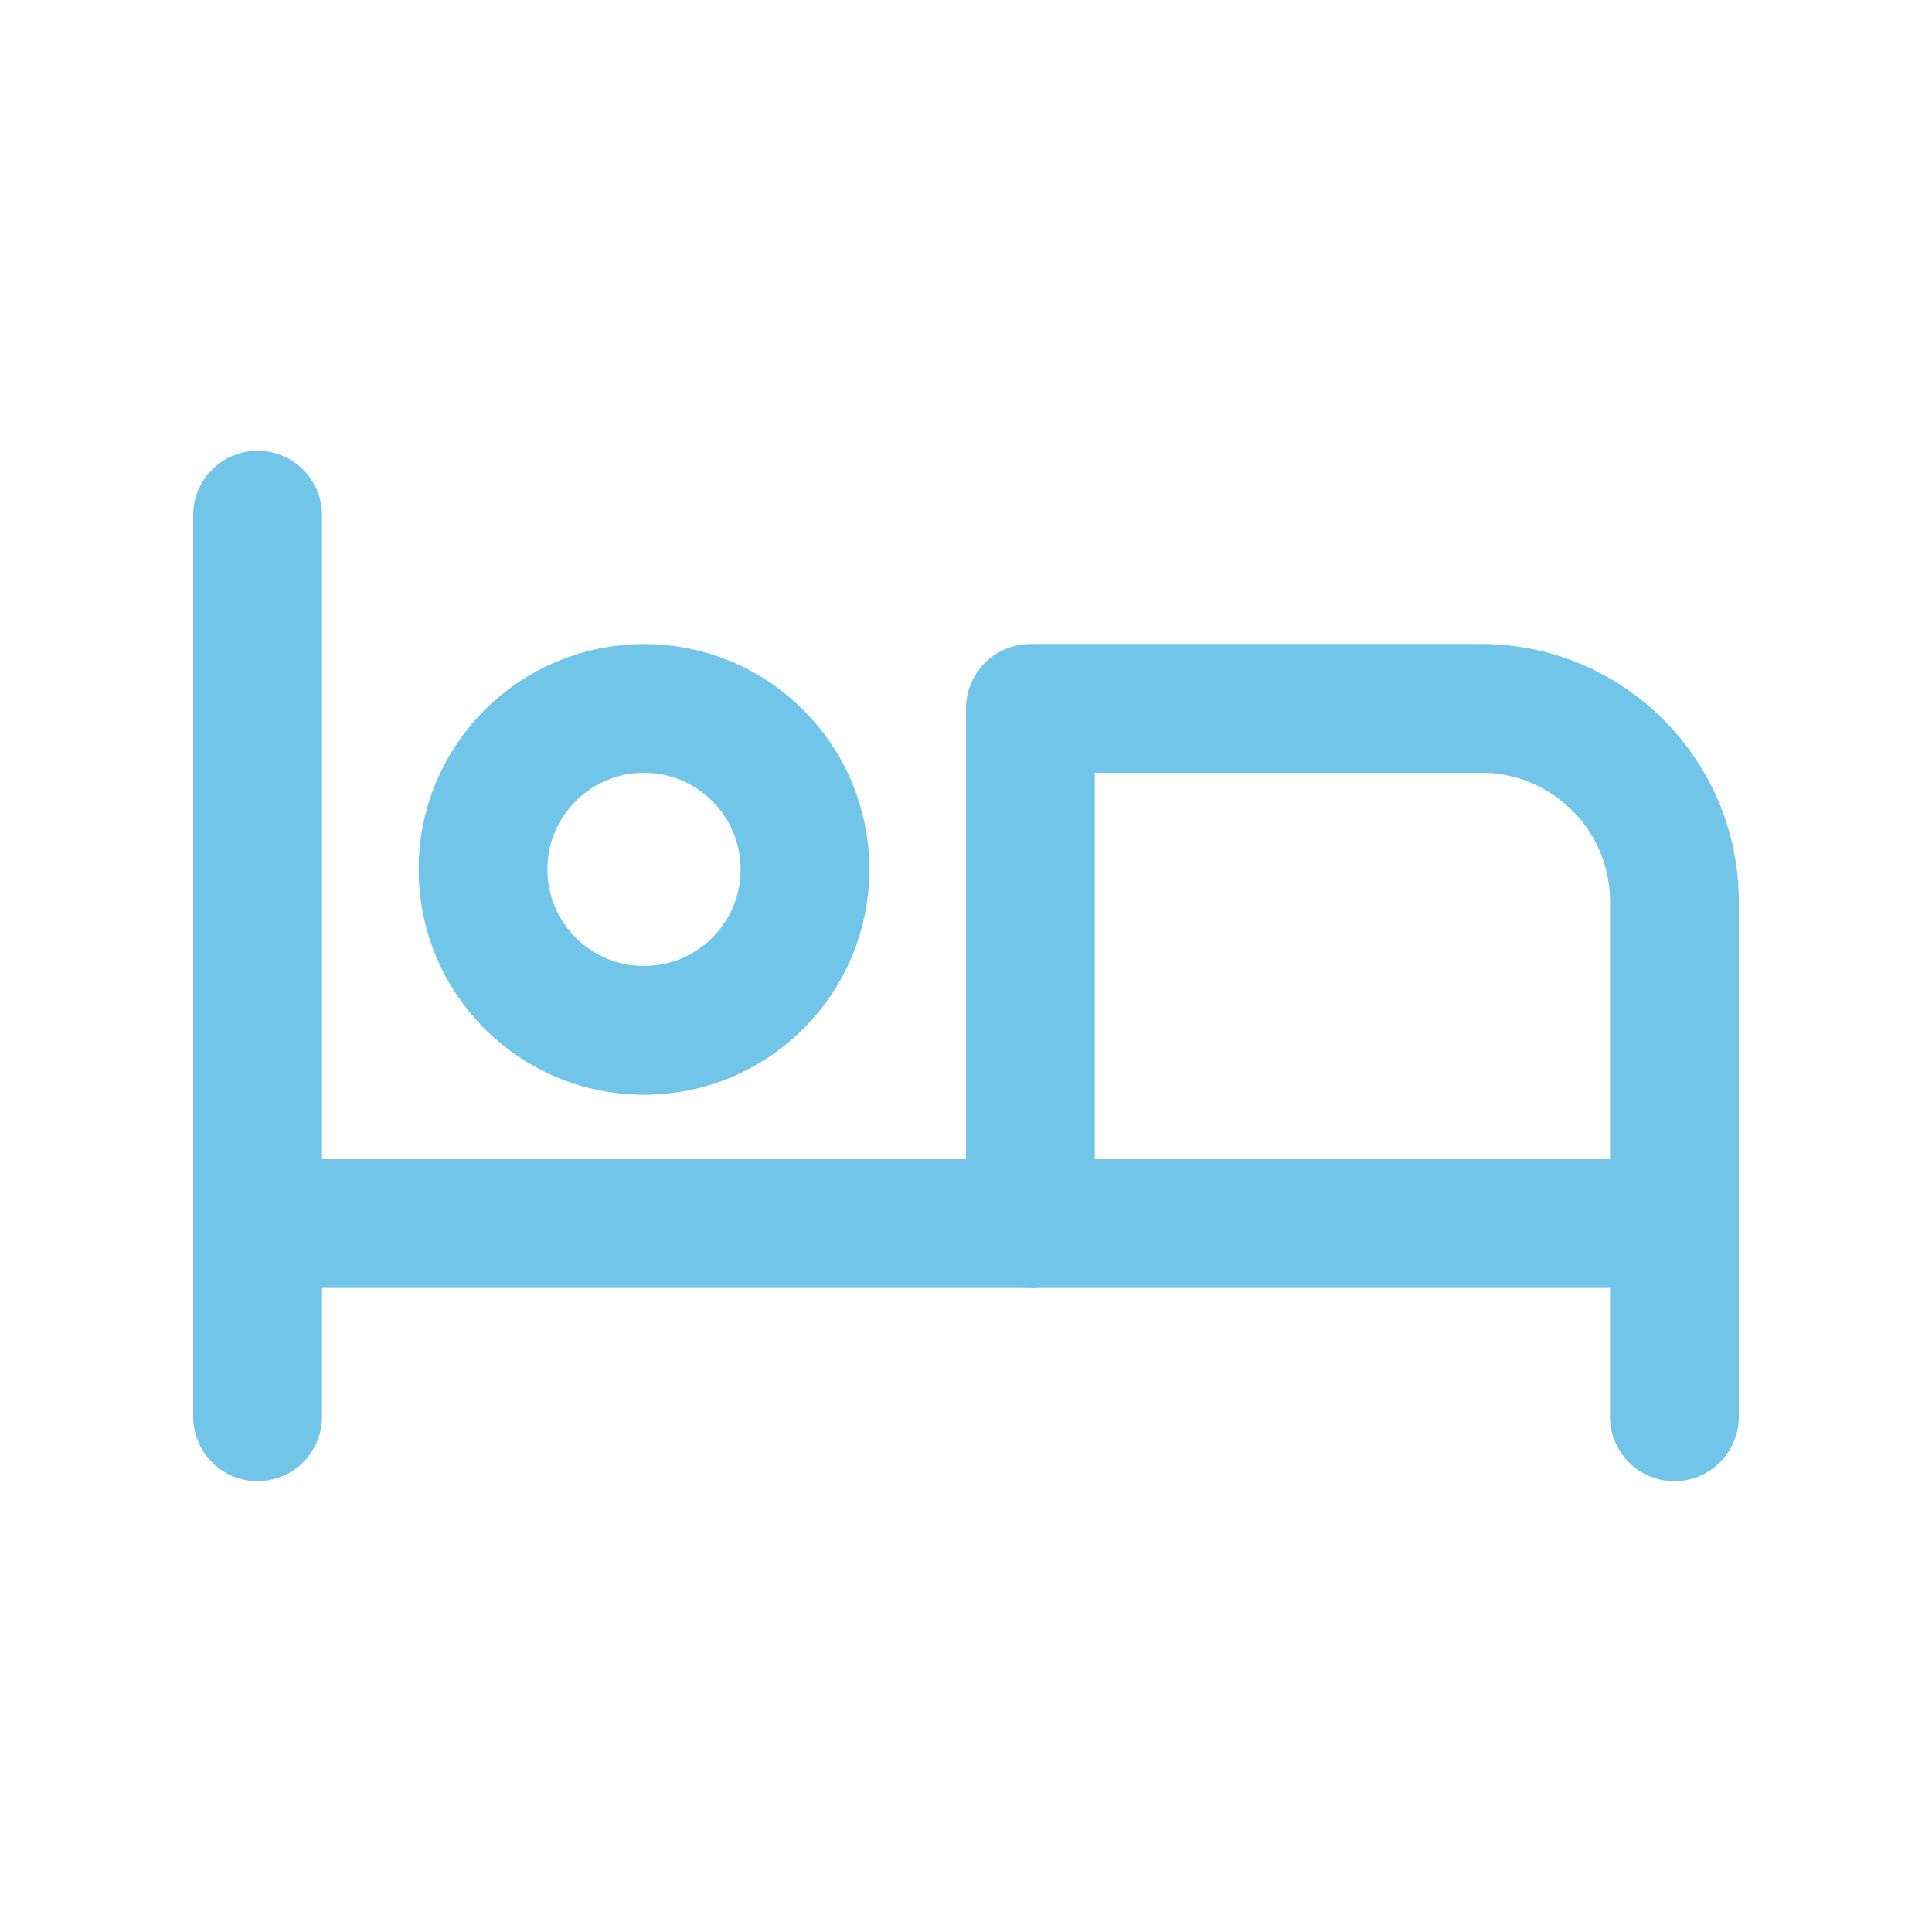
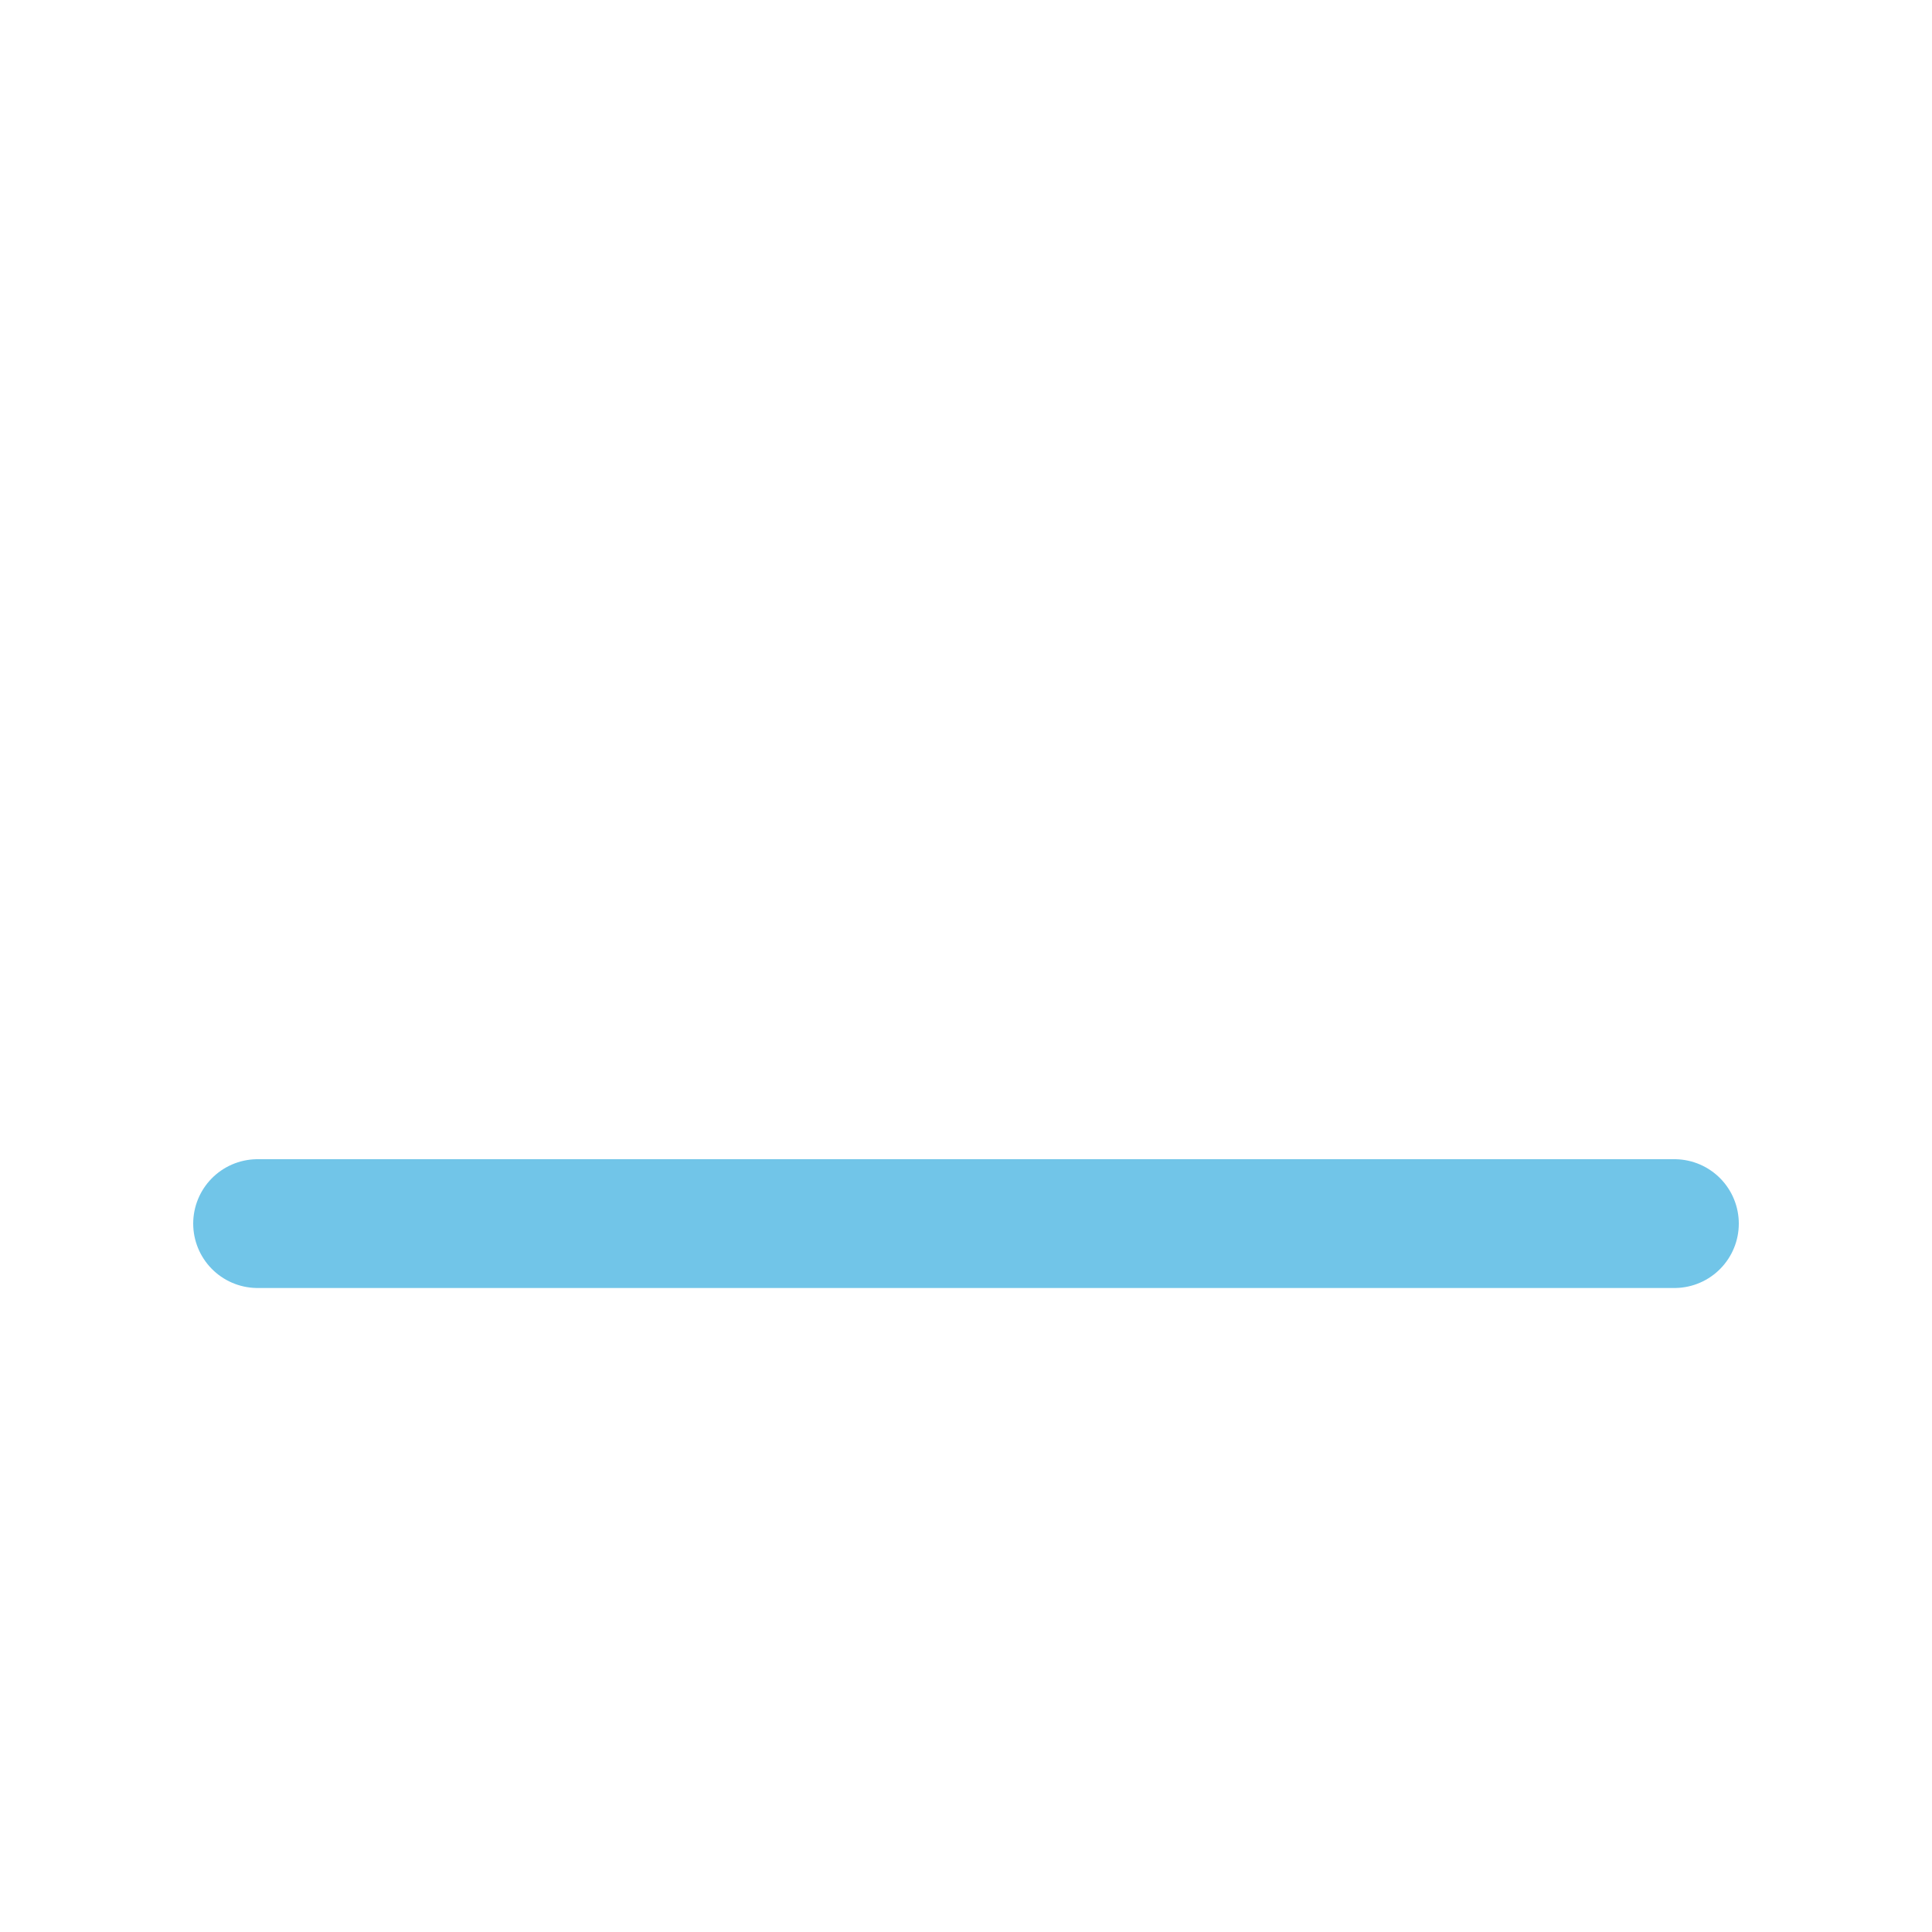
<svg xmlns="http://www.w3.org/2000/svg" width="30px" height="30px" viewBox="0 0 30 30" version="1.1">
  <title>Group 26</title>
  <desc>Created with Sketch.</desc>
  <g id="Woningaanbod" stroke="none" stroke-width="1" fill="none" fill-rule="evenodd">
    <g id="Group-26">
      <g id="30x30" fill-rule="nonzero">
-         <rect id="Rectangle" x="0" y="0" width="30" height="30" />
-       </g>
+         </g>
      <g id="Group-25-Copy" transform="translate(3, 8)" stroke="#71C5E8" stroke-linecap="round" stroke-linejoin="round" stroke-width="2">
-         <circle id="Oval" cx="7" cy="5.5" r="2.5" />
-         <path d="M1,0 L1,14" id="Path" />
-         <path d="M23,14 L23,6 C23,4.343 21.657,3 20,3 L13,3 L13,11" id="Path" />
        <path d="M1,11 L23,11" id="Path" />
      </g>
    </g>
  </g>
</svg>